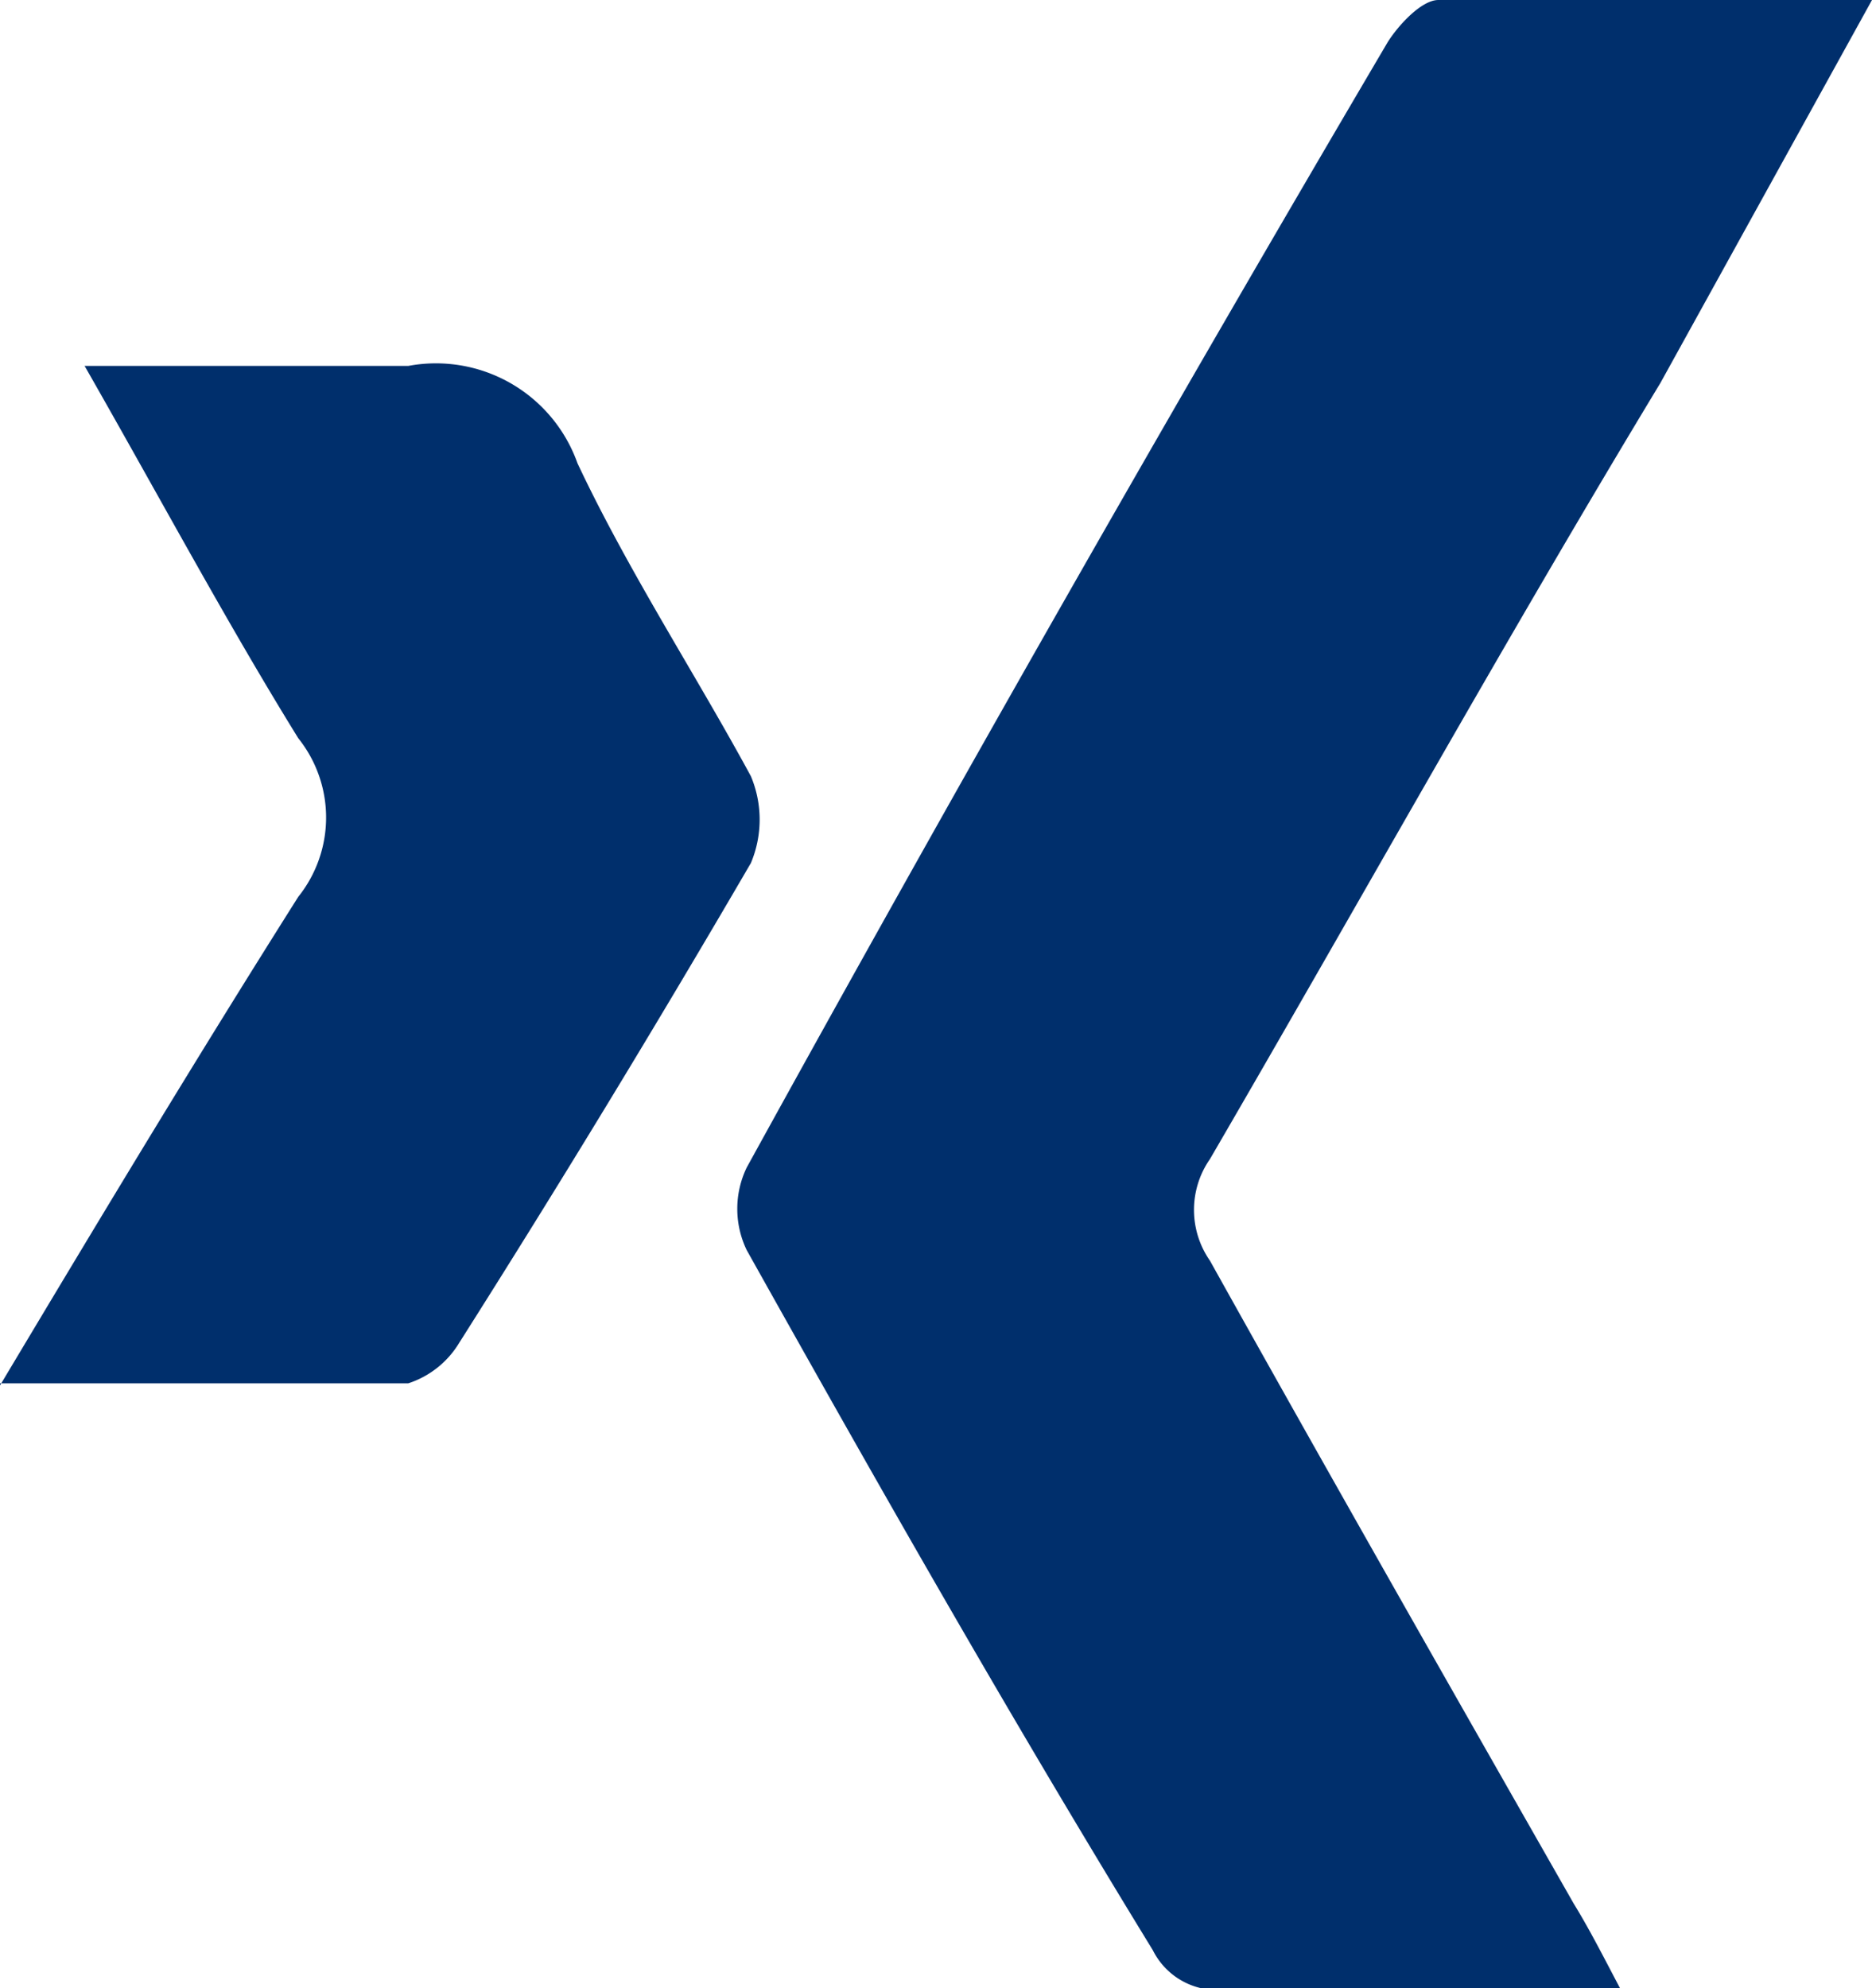
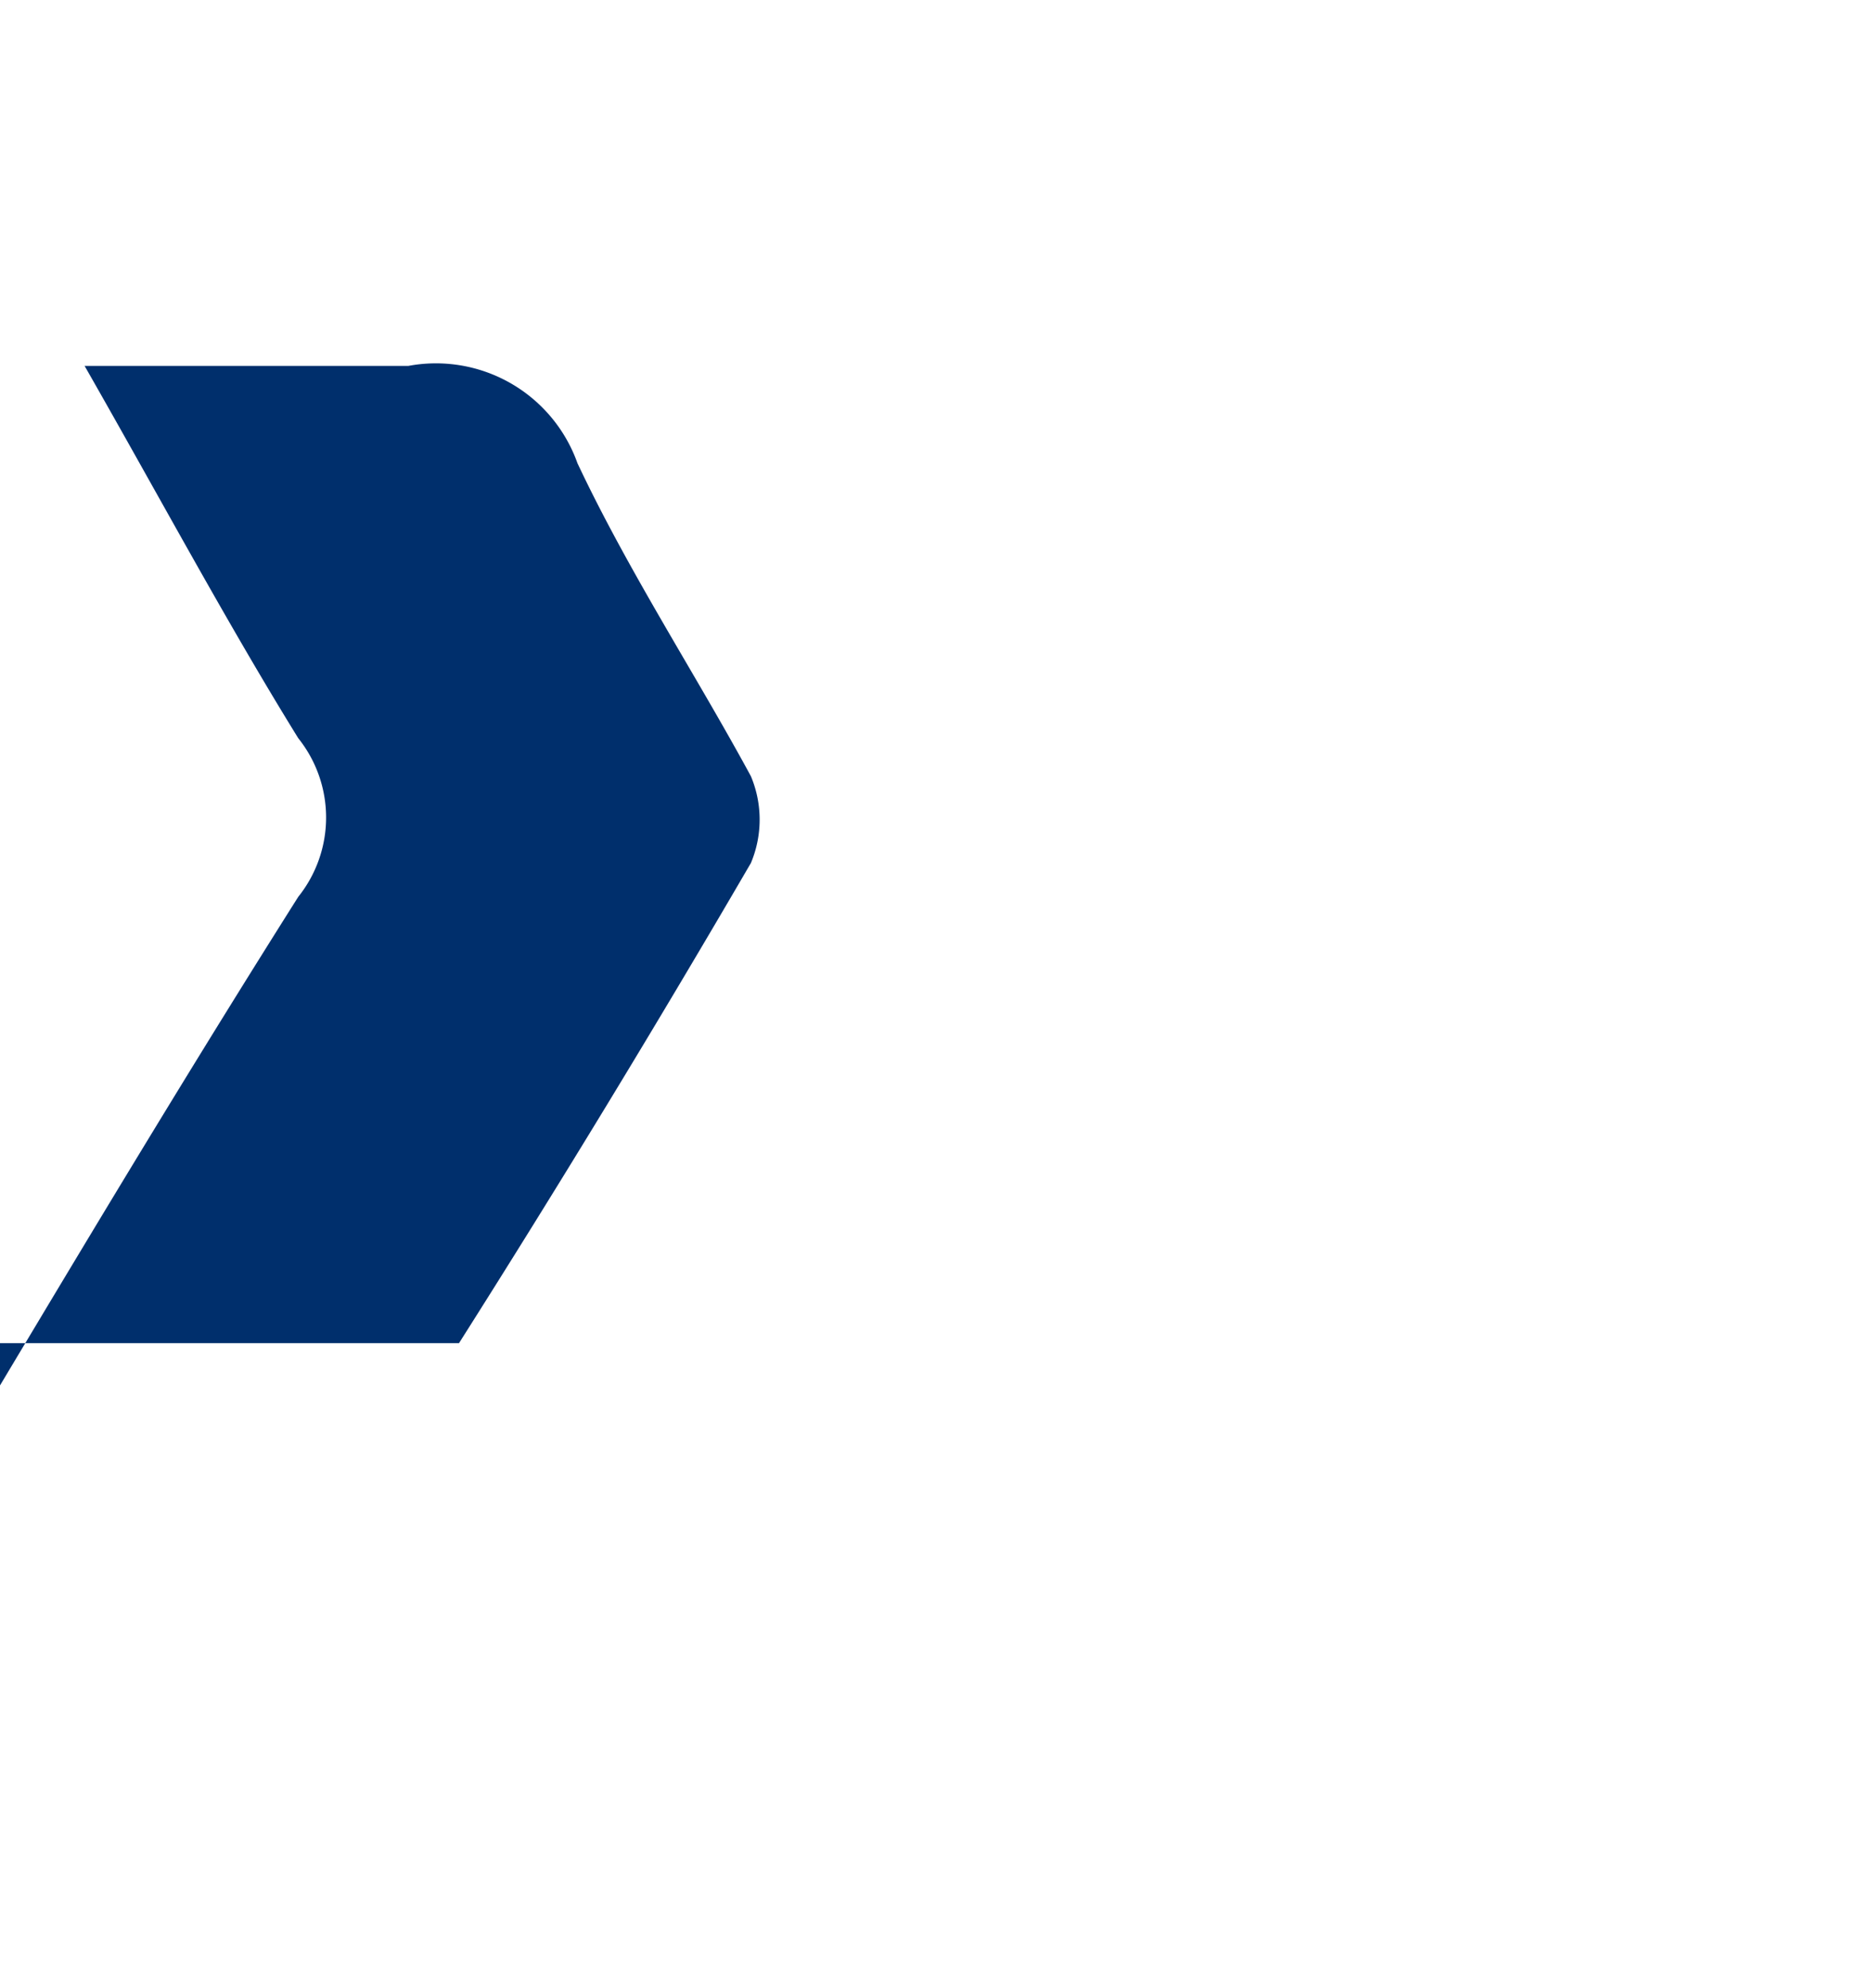
<svg xmlns="http://www.w3.org/2000/svg" viewBox="0 0 8.85 9.4">
-   <path d="M7.68,9.4c-.71,0-1.37,0-2,0a.34.34,0,0,1-.23-.18C4.77,8.11,4.14,7,3.53,5.91a.45.45,0,0,1,0-.39Q5,2.85,6.56.2C6.61.12,6.72,0,6.8,0c.66,0,1.32,0,2.05,0l-1,1.81C7.13,3,6.43,4.26,5.72,5.48a.42.42,0,0,0,0,.48C6.3,7,6.87,8,7.44,9c.08.13.15.27.24.44" style="fill:#002f6c" />
-   <path d="M0,6.55C.49,5.73.93,5,1.41,4.24a.6.6,0,0,0,0-.75C1.07,2.94.76,2.36.4,1.73c.54,0,1,0,1.53,0a.71.71,0,0,1,.8.46c.24.51.56,1,.82,1.48a.53.53,0,0,1,0,.41Q2.88,5.23,2.17,6.35a.44.44,0,0,1-.24.19H0" style="fill:#002f6c" />
+   <path d="M0,6.55C.49,5.73.93,5,1.41,4.24a.6.6,0,0,0,0-.75C1.07,2.94.76,2.36.4,1.73c.54,0,1,0,1.53,0a.71.71,0,0,1,.8.46c.24.51.56,1,.82,1.48a.53.53,0,0,1,0,.41Q2.88,5.23,2.17,6.35H0" style="fill:#002f6c" />
</svg>